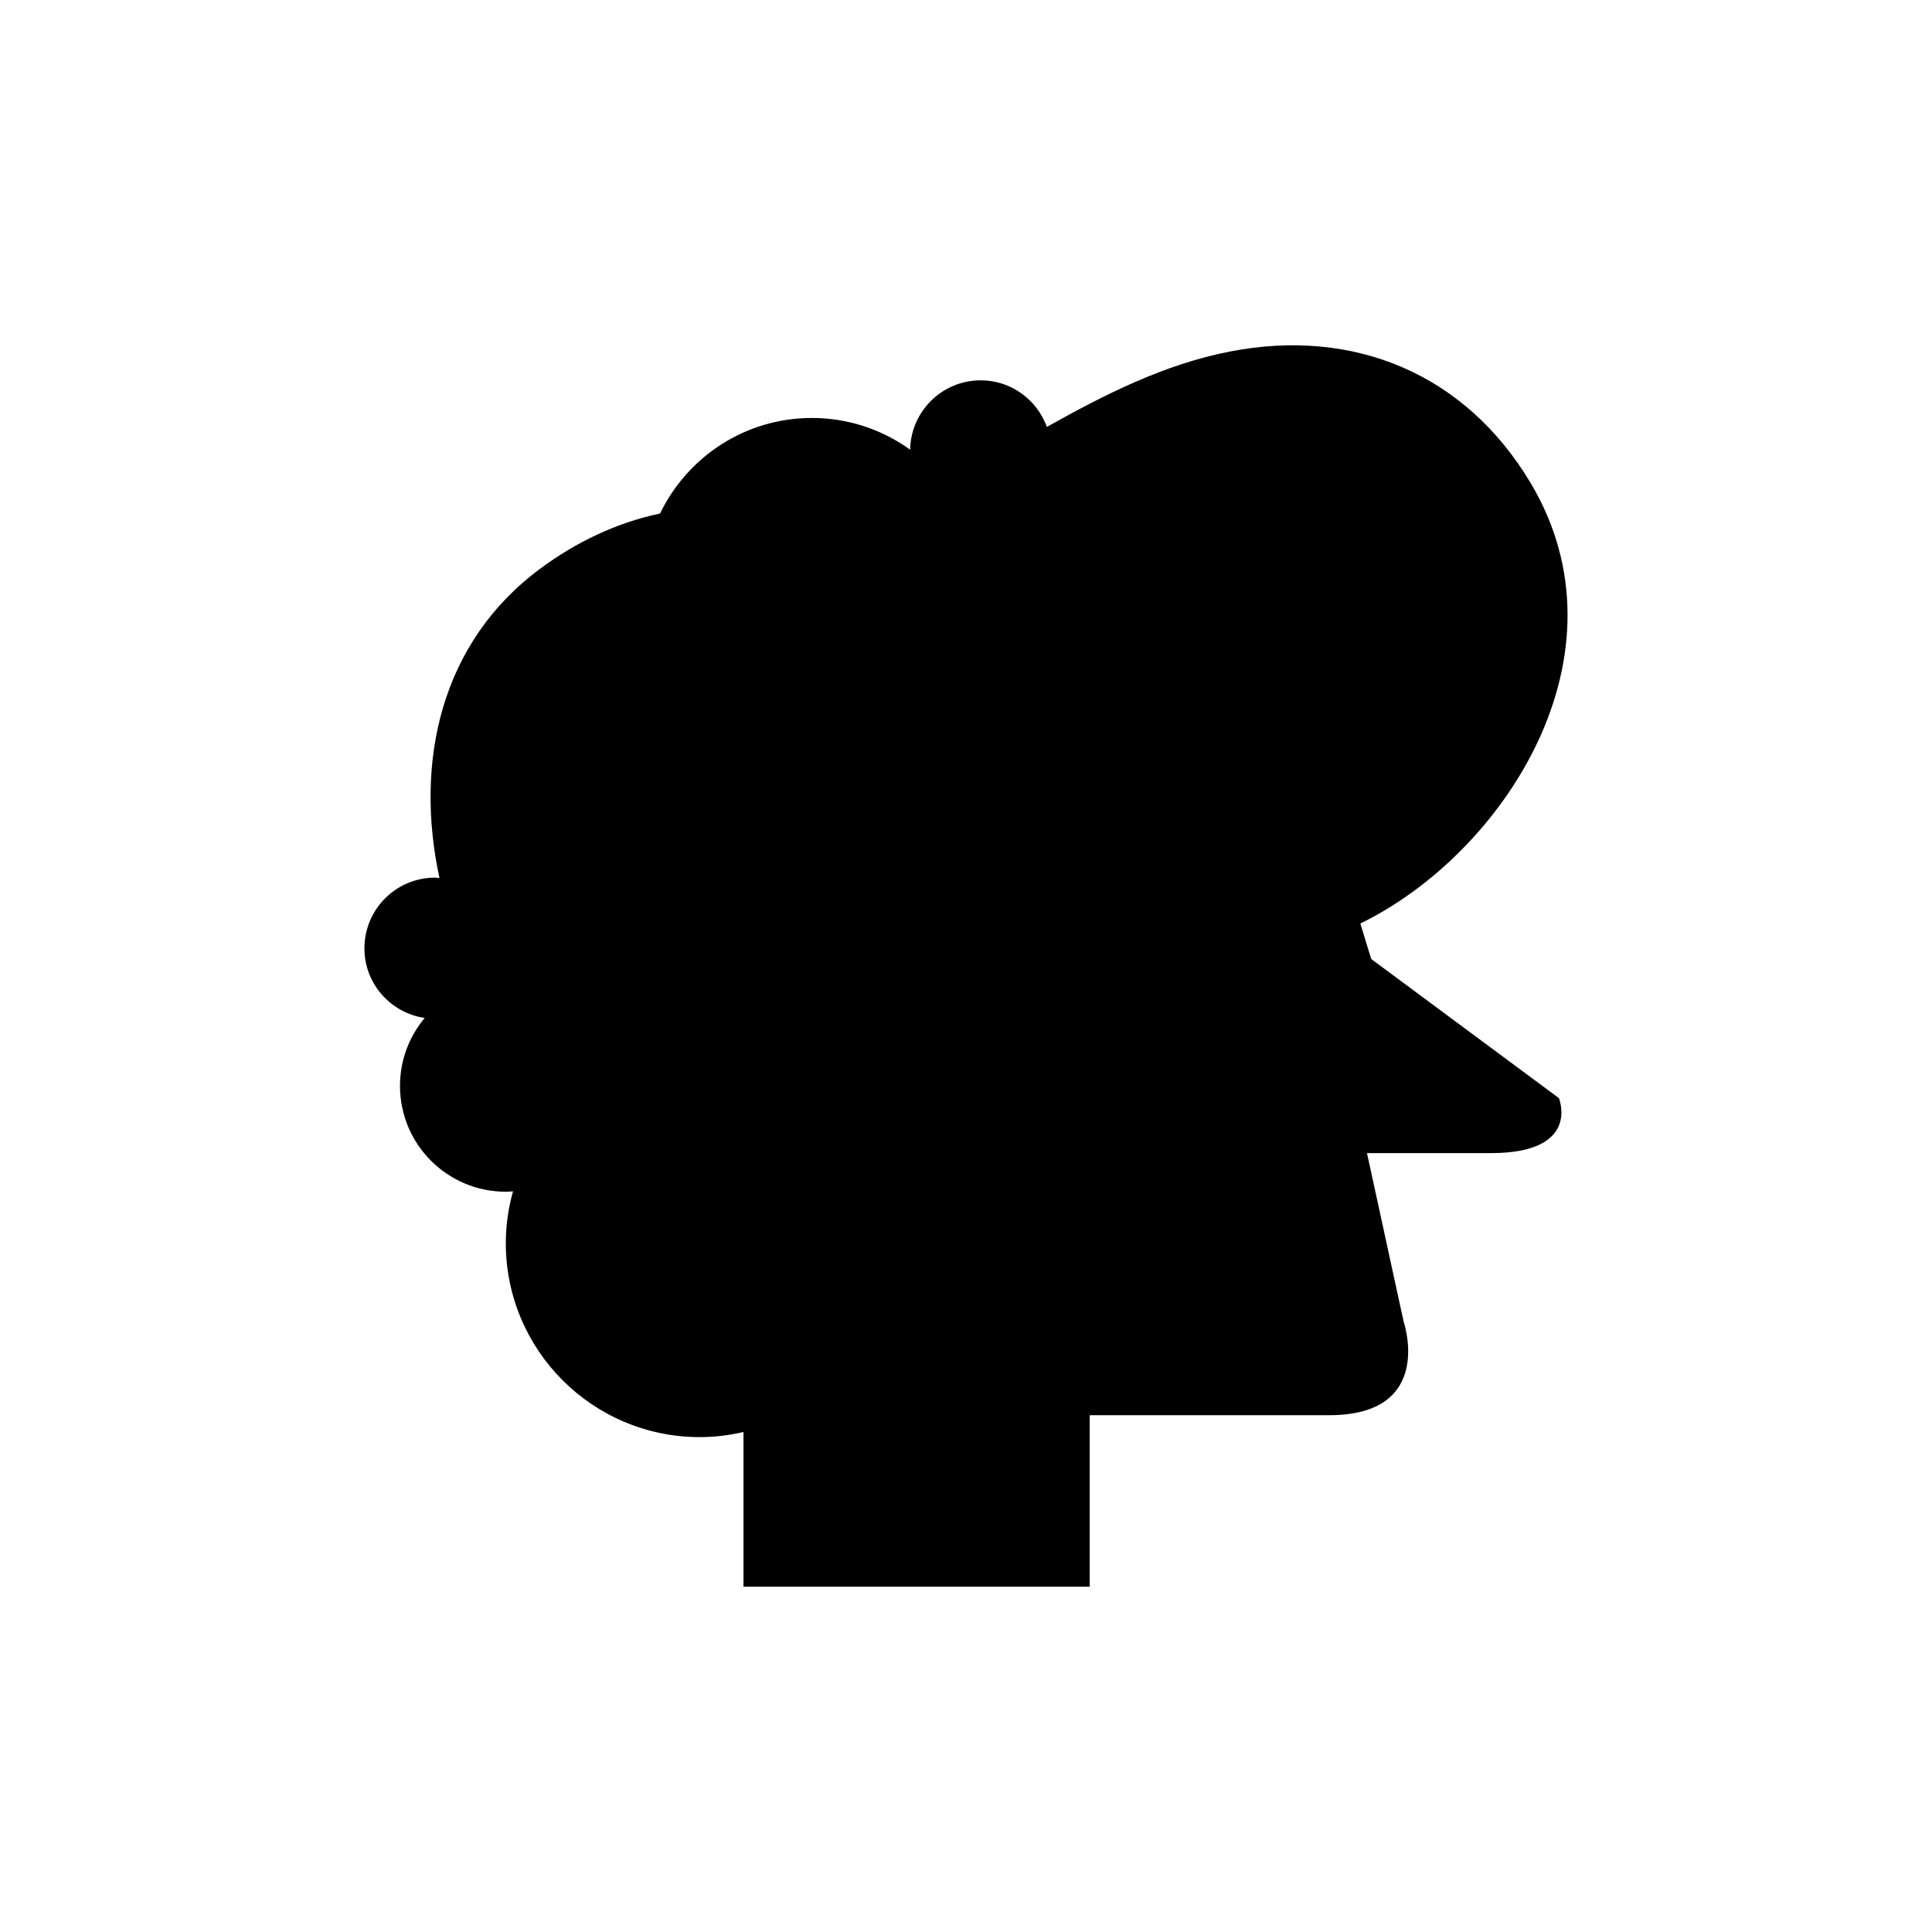
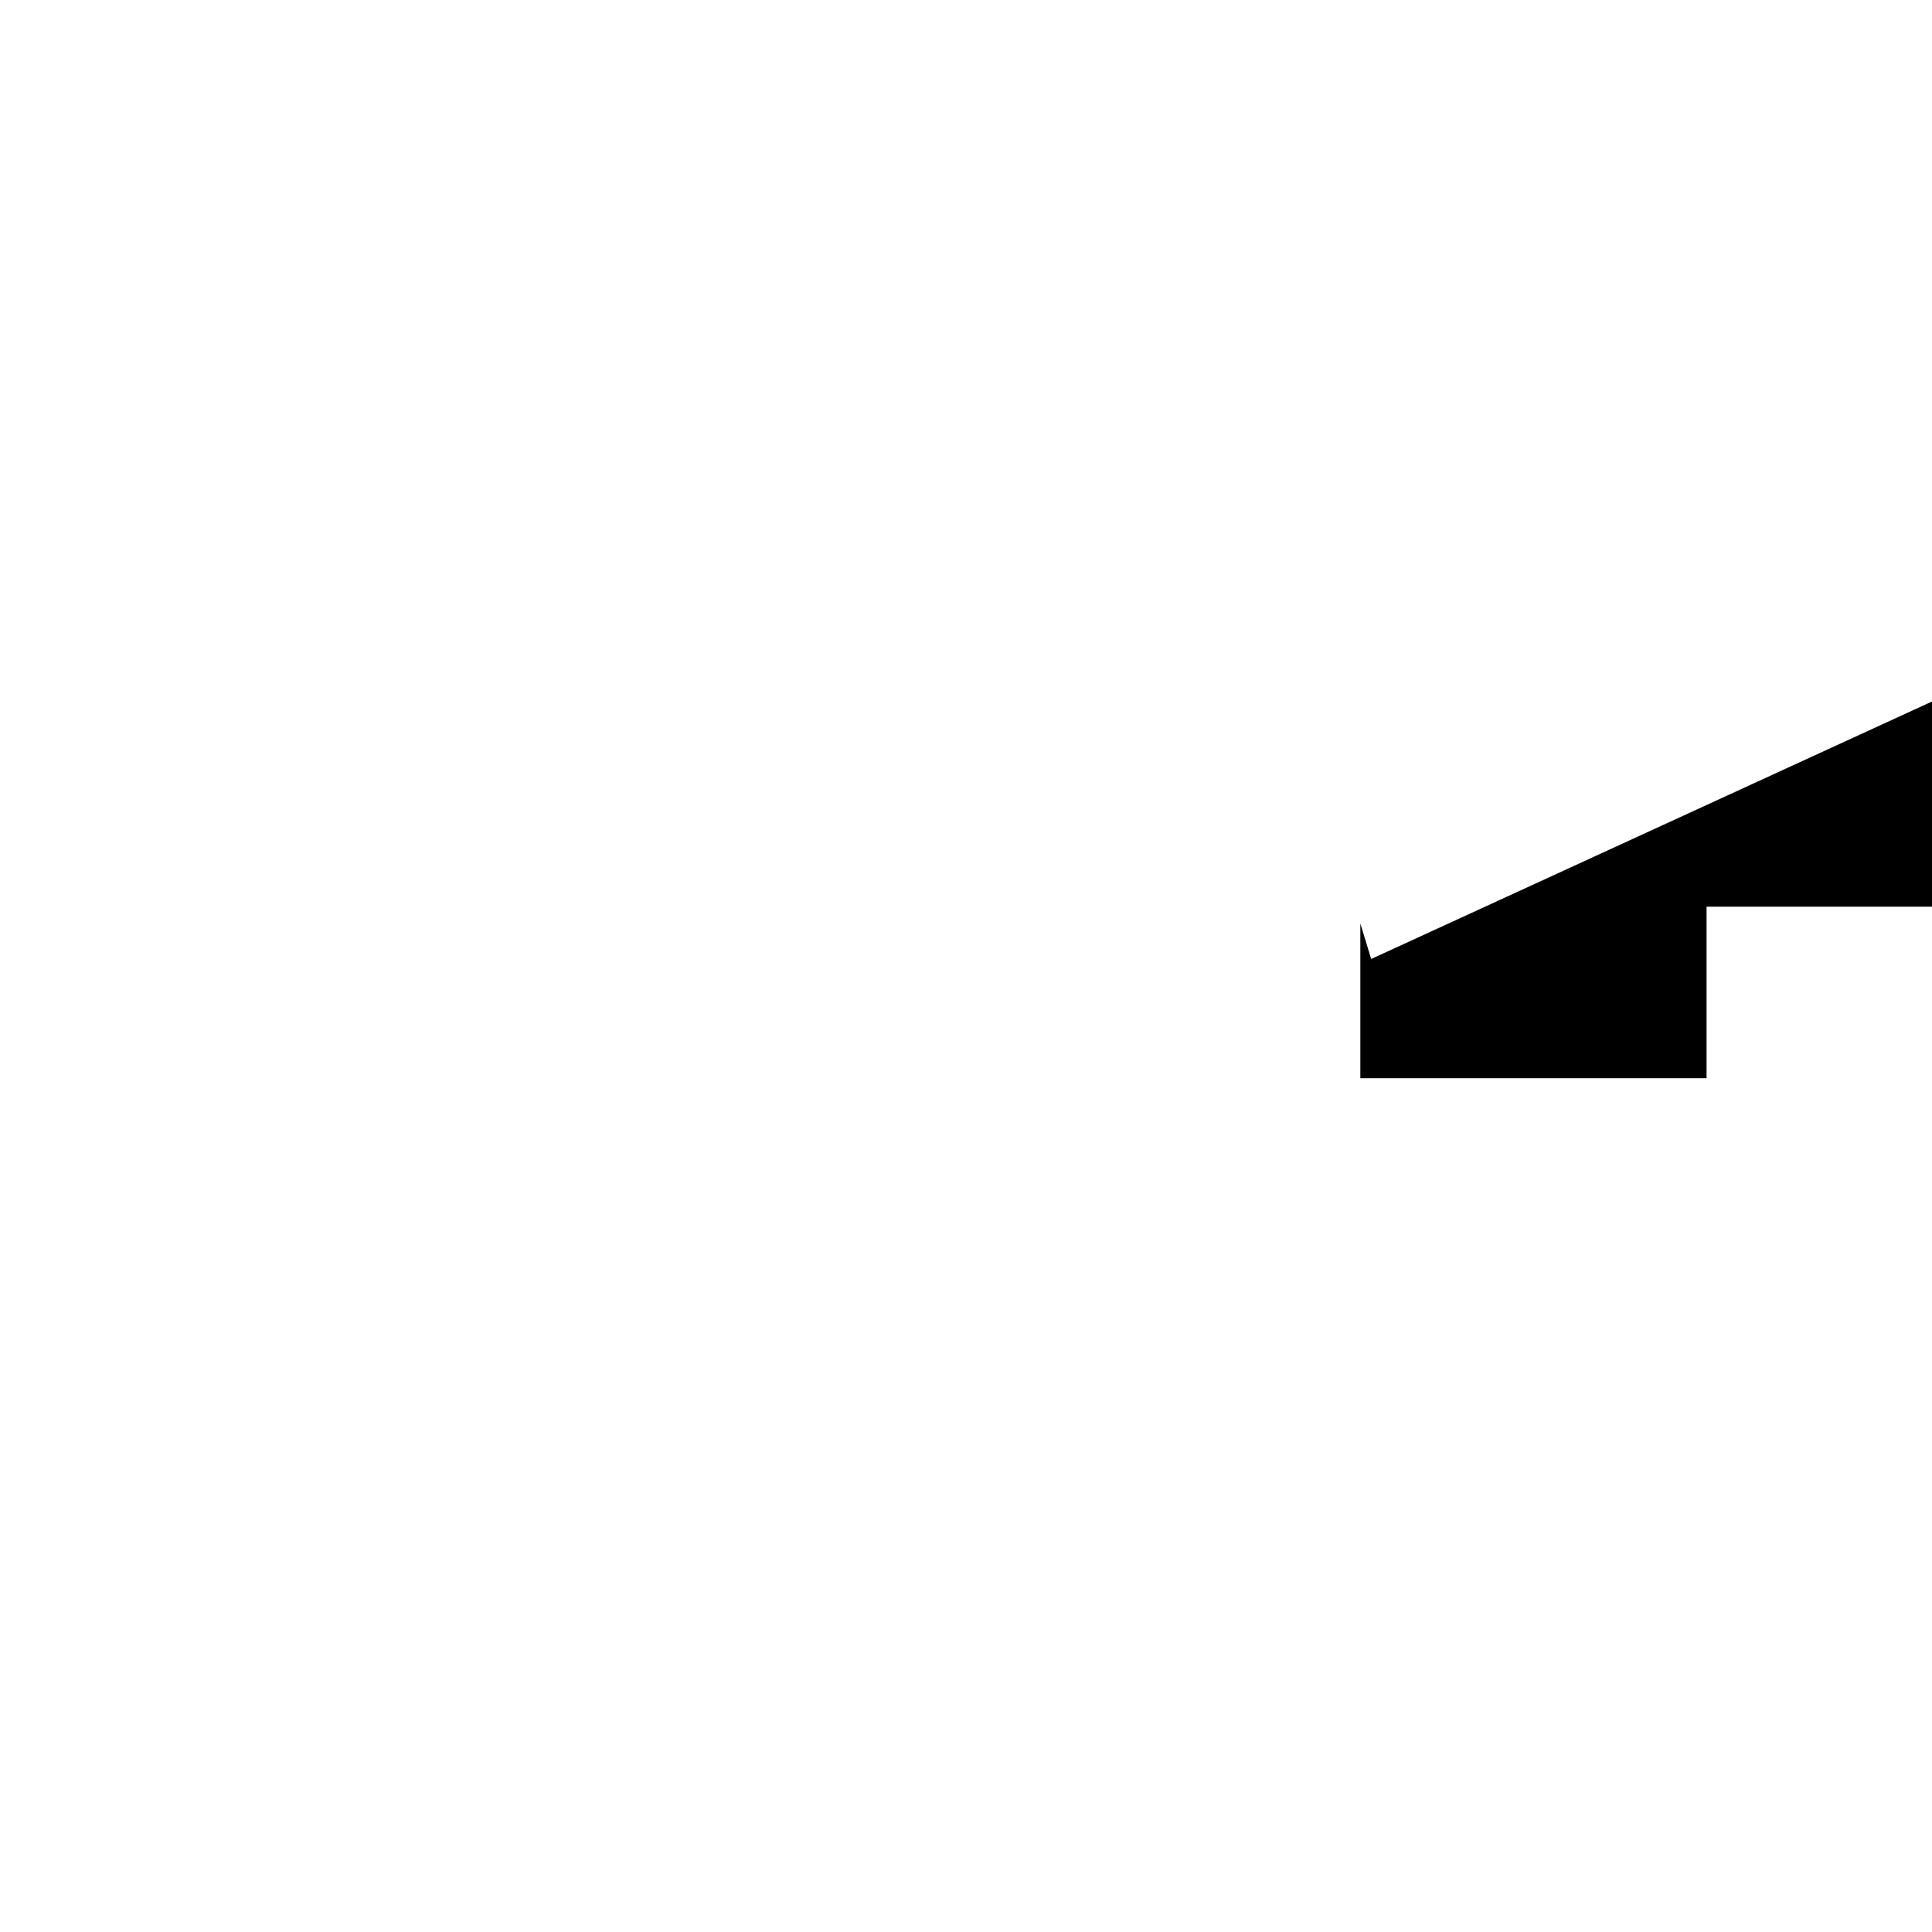
<svg xmlns="http://www.w3.org/2000/svg" fill="#000000" width="800px" height="800px" version="1.1" viewBox="144 144 512 512">
-   <path d="m507.38 398.14-2.875-9.402c37.98-18.477 72.449-71.117 45.055-116.86-17.305-28.891-46.816-41.055-79.504-34.742-17.492 3.379-33.191 11.367-48.625 19.996-2.621-7.184-9.449-12.34-17.539-12.34-10.223 0-18.5 8.195-18.699 18.371-7.336-5.266-16.305-8.398-26.023-8.398-17.742 0-33.027 10.359-40.254 25.332-11.461 2.379-22.281 7.574-31.824 14.656-26.234 19.473-33.312 51.035-26.625 81.945-0.391-0.023-0.762-0.117-1.156-0.117-10.348 0-18.734 8.387-18.734 18.734 0 9.402 6.949 17.113 15.977 18.457-4.086 4.871-6.551 11.148-6.551 18.004 0 15.488 12.555 28.043 28.043 28.043 0.645 0 1.273-0.055 1.906-0.098-1.211 4.371-1.906 8.957-1.906 13.715 0 28.395 23.02 51.414 51.414 51.414 3.984 0 7.848-0.496 11.57-1.355v40.996h91.754v-45.449h63.457c28.297 0 19.723-24.867 19.723-24.867l-9.695-44.59h32.848c24.012 0 18.008-14.578 18.008-14.578z" />
+   <path d="m507.38 398.14-2.875-9.402v40.996h91.754v-45.449h63.457c28.297 0 19.723-24.867 19.723-24.867l-9.695-44.59h32.848c24.012 0 18.008-14.578 18.008-14.578z" />
</svg>